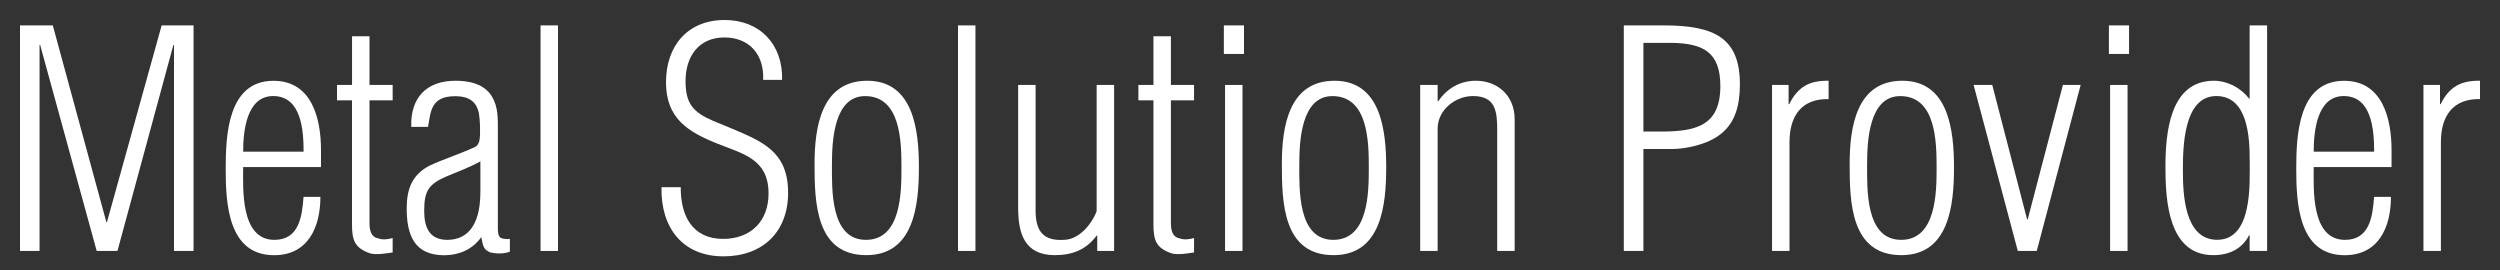
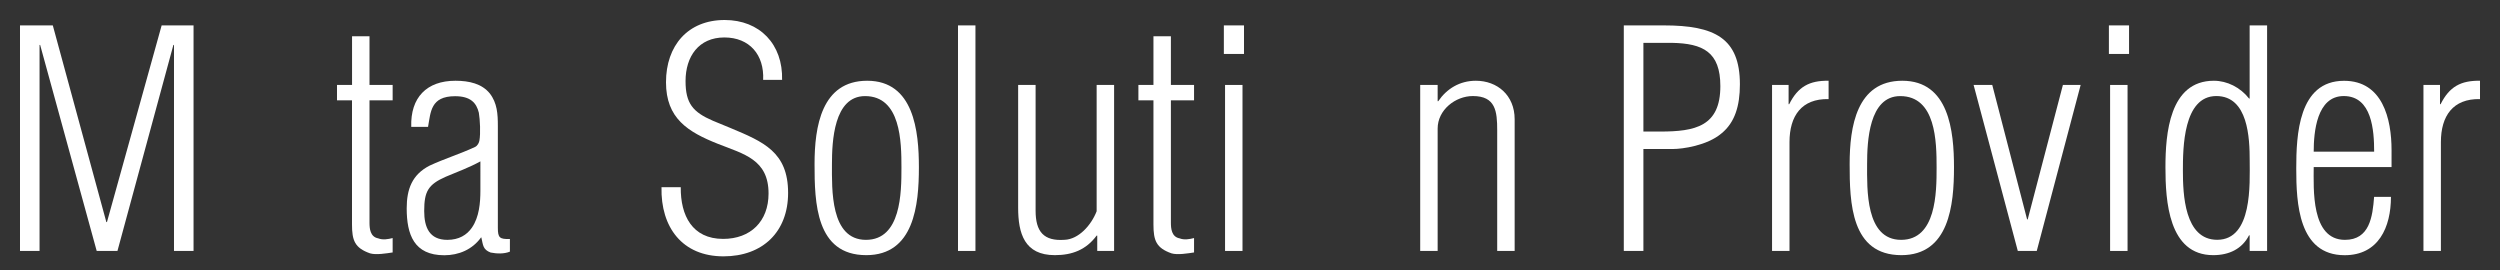
<svg xmlns="http://www.w3.org/2000/svg" version="1.1" id="レイヤー_1" x="0px" y="0px" width="500px" height="54px" viewBox="0 0 500 54" style="enable-background:new 0 0 500 54;" xml:space="preserve">
  <rect x="0" y="0" width="500" height="54" fill="#333333" stroke="none" />
  <style type="text/css">
	.st0{fill:none;}
	.st1{fill:#FFFFFF;}
</style>
  <rect class="st0" width="500" height="54" />
  <g>
    <path class="st1" d="M7.91,50.19H4V5.08h6.56l10.71,39.34h0.12L32.33,5.08h6.38v45.11h-3.91V8.99h-0.12l-11.19,41.2h-4.15   L8.03,8.99H7.91V50.19z" />
-     <path class="st1" d="M64.21,33.41H48.63c0,4.27-0.6,14.56,6.25,14.56c4.93,0,5.53-4.63,5.83-8.6h3.37c0,6.07-2.47,11.67-9.26,11.67   c-9.26,0-9.68-10.47-9.68-17.32c0-6.68,0.42-17.56,9.56-17.56c7.7,0,9.5,7.58,9.5,13.89V33.41z M60.72,30.34   c0-4.21-0.42-11.13-6.08-11.13c-5.41,0-6.01,7.22-6.01,11.13H60.72z" />
    <path class="st1" d="M78.52,50.49c-1.2,0.18-3.31,0.54-4.51,0.18c-3.07-1.08-3.61-2.59-3.61-5.77V20.06H67.4v-3.07h3.01V7.25h3.49   v9.74h4.63v3.07h-4.63v24.48c0,1.14,0.12,2.83,1.74,3.13c0.9,0.36,1.98,0.18,2.89-0.06V50.49z" />
    <path class="st1" d="M82.25,25.35c-0.18-5.83,3.07-9.2,8.84-9.2c2.77,0,5.29,0.6,6.86,2.53c1.5,1.92,1.62,4.15,1.62,6.5v20.39   c0,1.99,0.36,2.29,2.41,2.23v2.53c-1.2,0.48-2.59,0.42-3.85,0.18c-1.56-0.6-1.5-1.44-1.86-3.01H96.2   c-1.74,2.41-4.45,3.55-7.34,3.55c-6.07,0-7.52-4.15-7.52-9.38c0-3.85,1.08-6.74,4.57-8.54c2.95-1.38,6.13-2.35,9.08-3.73   c0.54-0.24,0.84-0.9,0.9-1.32c0.24-1.38,0.12-4.15-0.12-5.53c-0.48-1.99-1.68-3.31-4.75-3.31c-4.93,0-4.87,3.19-5.41,6.13H82.25z    M96.09,32.27c-2.29,1.26-4.63,2.1-6.92,3.07c-3.55,1.56-4.33,2.95-4.33,6.86c0,3.25,1.02,5.77,4.63,5.77   c2.29,0,3.91-0.96,4.93-2.47c1.44-2.1,1.68-4.93,1.68-7.4V32.27z" />
-     <path class="st1" d="M108.11,50.19V5.08h3.49v45.11H108.11z" />
    <path class="st1" d="M146.07,25.59c6.62,2.77,11.55,4.81,11.55,12.99c0,7.76-5.05,12.69-12.93,12.69   c-8.24,0-12.57-5.83-12.39-13.83h3.85c-0.06,5.65,2.29,10.34,8.48,10.34c5.47,0,9.08-3.49,9.08-9.08c0-6.8-4.93-7.88-10.1-9.92   c-6.07-2.41-10.41-5.11-10.41-12.33c0-7.34,4.39-12.45,11.73-12.45c7.04,0,11.67,4.87,11.49,11.97h-3.79   c0.24-4.99-2.71-8.48-7.76-8.48c-5.11,0-7.76,3.79-7.76,8.72c0,4.45,1.44,6.2,5.47,7.94L146.07,25.59z" />
    <path class="st1" d="M162.91,32.81c0-7.46,1.38-16.66,10.53-16.66c9.32,0,10.34,10.04,10.34,17.32c0,7.52-0.96,17.56-10.53,17.56   C163.15,51.03,162.91,40.51,162.91,32.81z M180.29,33.53c0-5.17-0.12-14.31-7.28-14.31c-6.26,0-6.62,9.08-6.62,13.65   c0,4.93-0.36,15.1,6.8,15.1C180.23,47.97,180.29,38.52,180.29,33.53z" />
    <path class="st1" d="M191.6,50.19V5.08h3.49v45.11H191.6z" />
    <path class="st1" d="M219.33,16.99h3.49v33.2h-3.37v-3.07h-0.12c-2.1,2.83-4.87,3.91-8.36,3.91c-6.08,0-7.34-4.33-7.34-9.5V16.99   h3.49v25.14c0,4.21,1.62,6.14,5.83,5.83c2.77-0.12,5.29-2.89,6.38-5.71V16.99z" />
    <path class="st1" d="M238.81,50.49c-1.2,0.18-3.31,0.54-4.51,0.18c-3.07-1.08-3.61-2.59-3.61-5.77V20.06h-3.01v-3.07h3.01V7.25   h3.49v9.74h4.63v3.07h-4.63v24.48c0,1.14,0.12,2.83,1.74,3.13c0.9,0.36,1.98,0.18,2.89-0.06V50.49z" />
    <path class="st1" d="M244.77,10.8V5.08h4.03v5.71H244.77z M245.01,50.19v-33.2h3.49v33.2H245.01z" />
-     <path class="st1" d="M256.37,32.81c0-7.46,1.38-16.66,10.53-16.66c9.32,0,10.34,10.04,10.34,17.32c0,7.52-0.96,17.56-10.53,17.56   C256.61,51.03,256.37,40.51,256.37,32.81z M273.76,33.53c0-5.17-0.12-14.31-7.28-14.31c-6.26,0-6.62,9.08-6.62,13.65   c0,4.93-0.36,15.1,6.8,15.1C273.7,47.97,273.76,38.52,273.76,33.53z" />
    <path class="st1" d="M287.53,50.19h-3.49v-33.2h3.49v3.25h0.12c1.68-2.47,4.27-4.09,7.52-4.09c4.27,0,7.76,2.89,7.76,7.7v26.34   h-3.49V26.07c0-3.79-0.3-6.86-4.87-6.86c-3.49,0-7.04,2.77-7.04,6.5V50.19z" />
    <path class="st1" d="M324.76,50.19V5.08h8c10.16,0,15.22,2.53,15.22,11.79c0,4.33-1.02,7.64-3.67,9.8   c-2.89,2.47-7.88,3.13-9.68,3.13h-5.95v20.39H324.76z M328.67,26.31h3.37c6.98,0,12.03-1.02,12.03-9.08c0-6.86-3.49-8.54-9.68-8.66   h-5.71V26.31z" />
    <path class="st1" d="M357.72,20.84h0.12c1.74-3.49,4.03-4.75,7.88-4.69v3.67c-5.41-0.12-7.82,3.37-7.82,8.6v21.77h-3.49v-33.2h3.31   V20.84z" />
    <path class="st1" d="M369.93,32.81c0-7.46,1.38-16.66,10.53-16.66c9.32,0,10.34,10.04,10.34,17.32c0,7.52-0.96,17.56-10.53,17.56   C370.17,51.03,369.93,40.51,369.93,32.81z M387.32,33.53c0-5.17-0.12-14.31-7.28-14.31c-6.26,0-6.62,9.08-6.62,13.65   c0,4.93-0.36,15.1,6.8,15.1C387.25,47.97,387.32,38.52,387.32,33.53z" />
    <path class="st1" d="M405.42,43.88h0.12l7.04-26.89h3.55l-8.78,33.2h-3.79l-8.84-33.2h3.73L405.42,43.88z" />
    <path class="st1" d="M421.78,10.8V5.08h4.03v5.71H421.78z M422.02,50.19v-33.2h3.49v33.2H422.02z" />
    <path class="st1" d="M449.93,5.08h3.49v45.11h-3.49v-3.13h-0.12c-1.38,2.71-3.97,3.97-7.16,3.97c-8.96,0-9.56-10.89-9.56-17.56   c0-6.68,0.78-17.32,9.68-17.32c2.65,0,5.29,1.32,7.04,3.55h0.12V5.08z M436.58,34.13c0,4.69,0.3,13.83,6.86,13.83   c7.1,0,6.5-11.25,6.5-15.82c0-4.51-0.3-12.93-6.68-12.93C436.64,19.22,436.58,29.62,436.58,34.13z" />
    <path class="st1" d="M478.32,33.41h-15.58c0,4.27-0.6,14.56,6.25,14.56c4.93,0,5.53-4.63,5.83-8.6h3.37   c0,6.07-2.47,11.67-9.26,11.67c-9.26,0-9.68-10.47-9.68-17.32c0-6.68,0.42-17.56,9.56-17.56c7.7,0,9.5,7.58,9.5,13.89V33.41z    M474.83,30.34c0-4.21-0.42-11.13-6.08-11.13c-5.41,0-6.01,7.22-6.01,11.13H474.83z" />
    <path class="st1" d="M488,20.84h0.12c1.74-3.49,4.03-4.75,7.88-4.69v3.67c-5.41-0.12-7.82,3.37-7.82,8.6v21.77h-3.49v-33.2H488   V20.84z" />
  </g>
</svg>